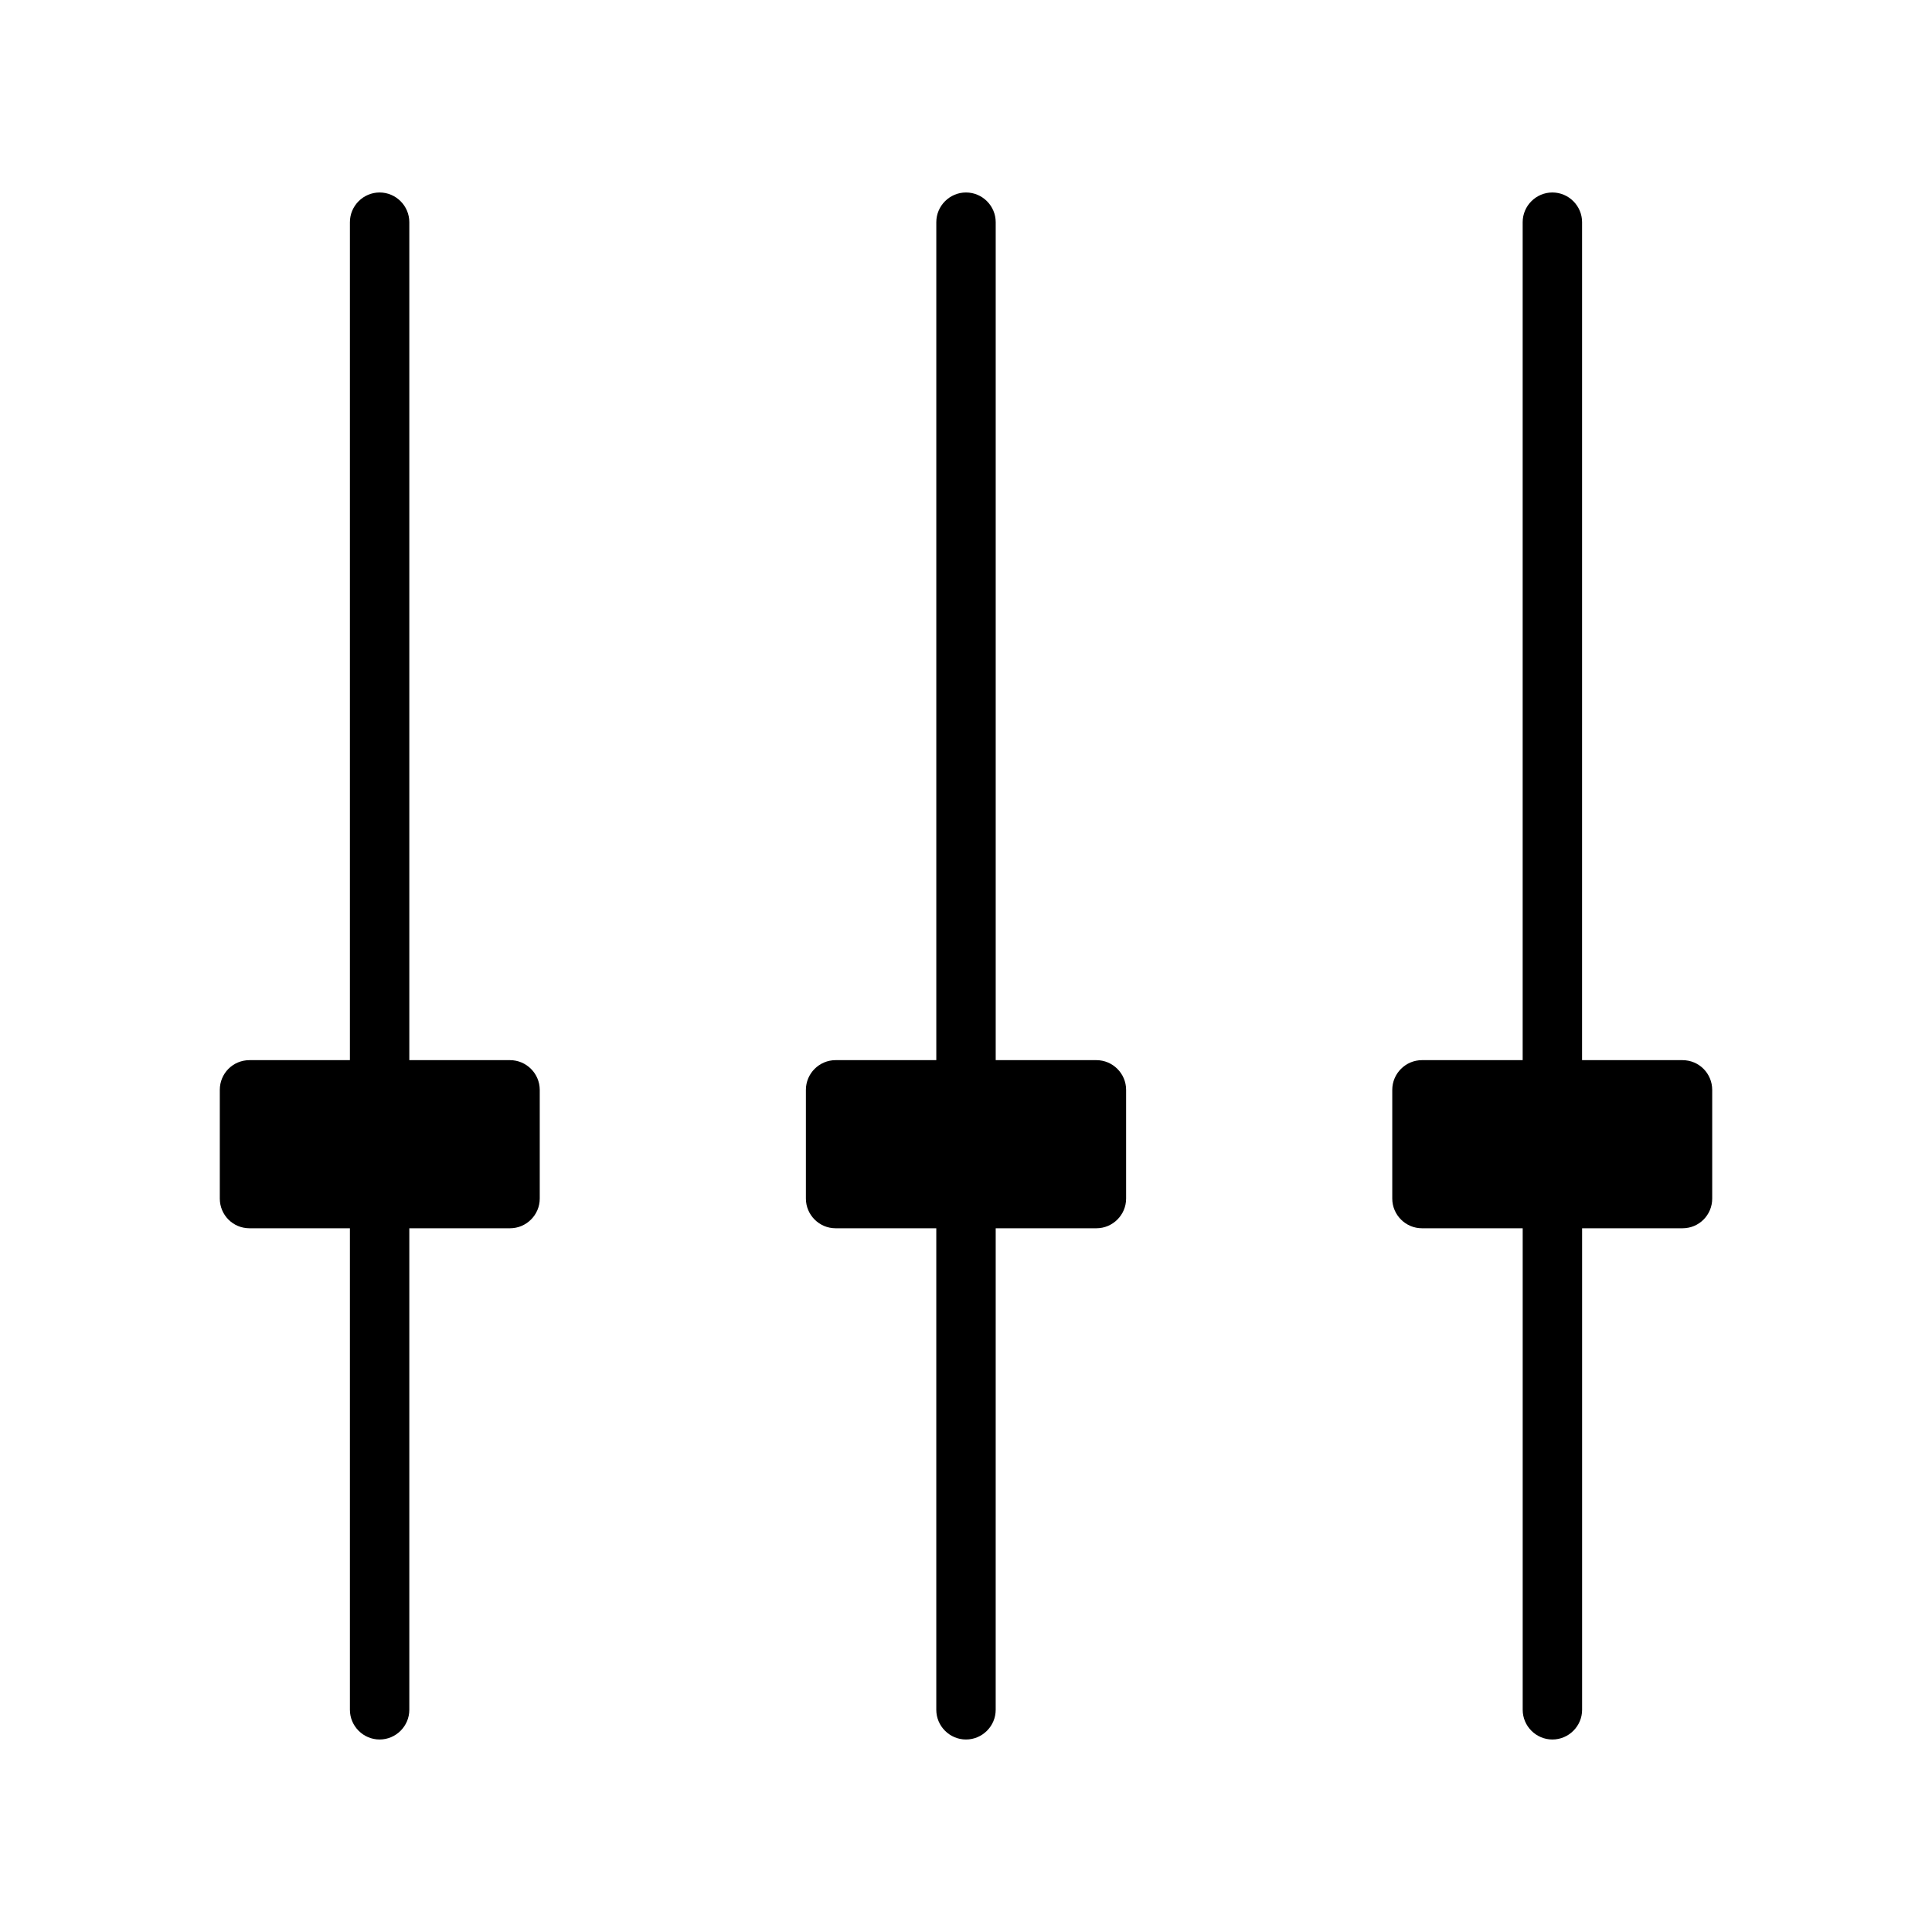
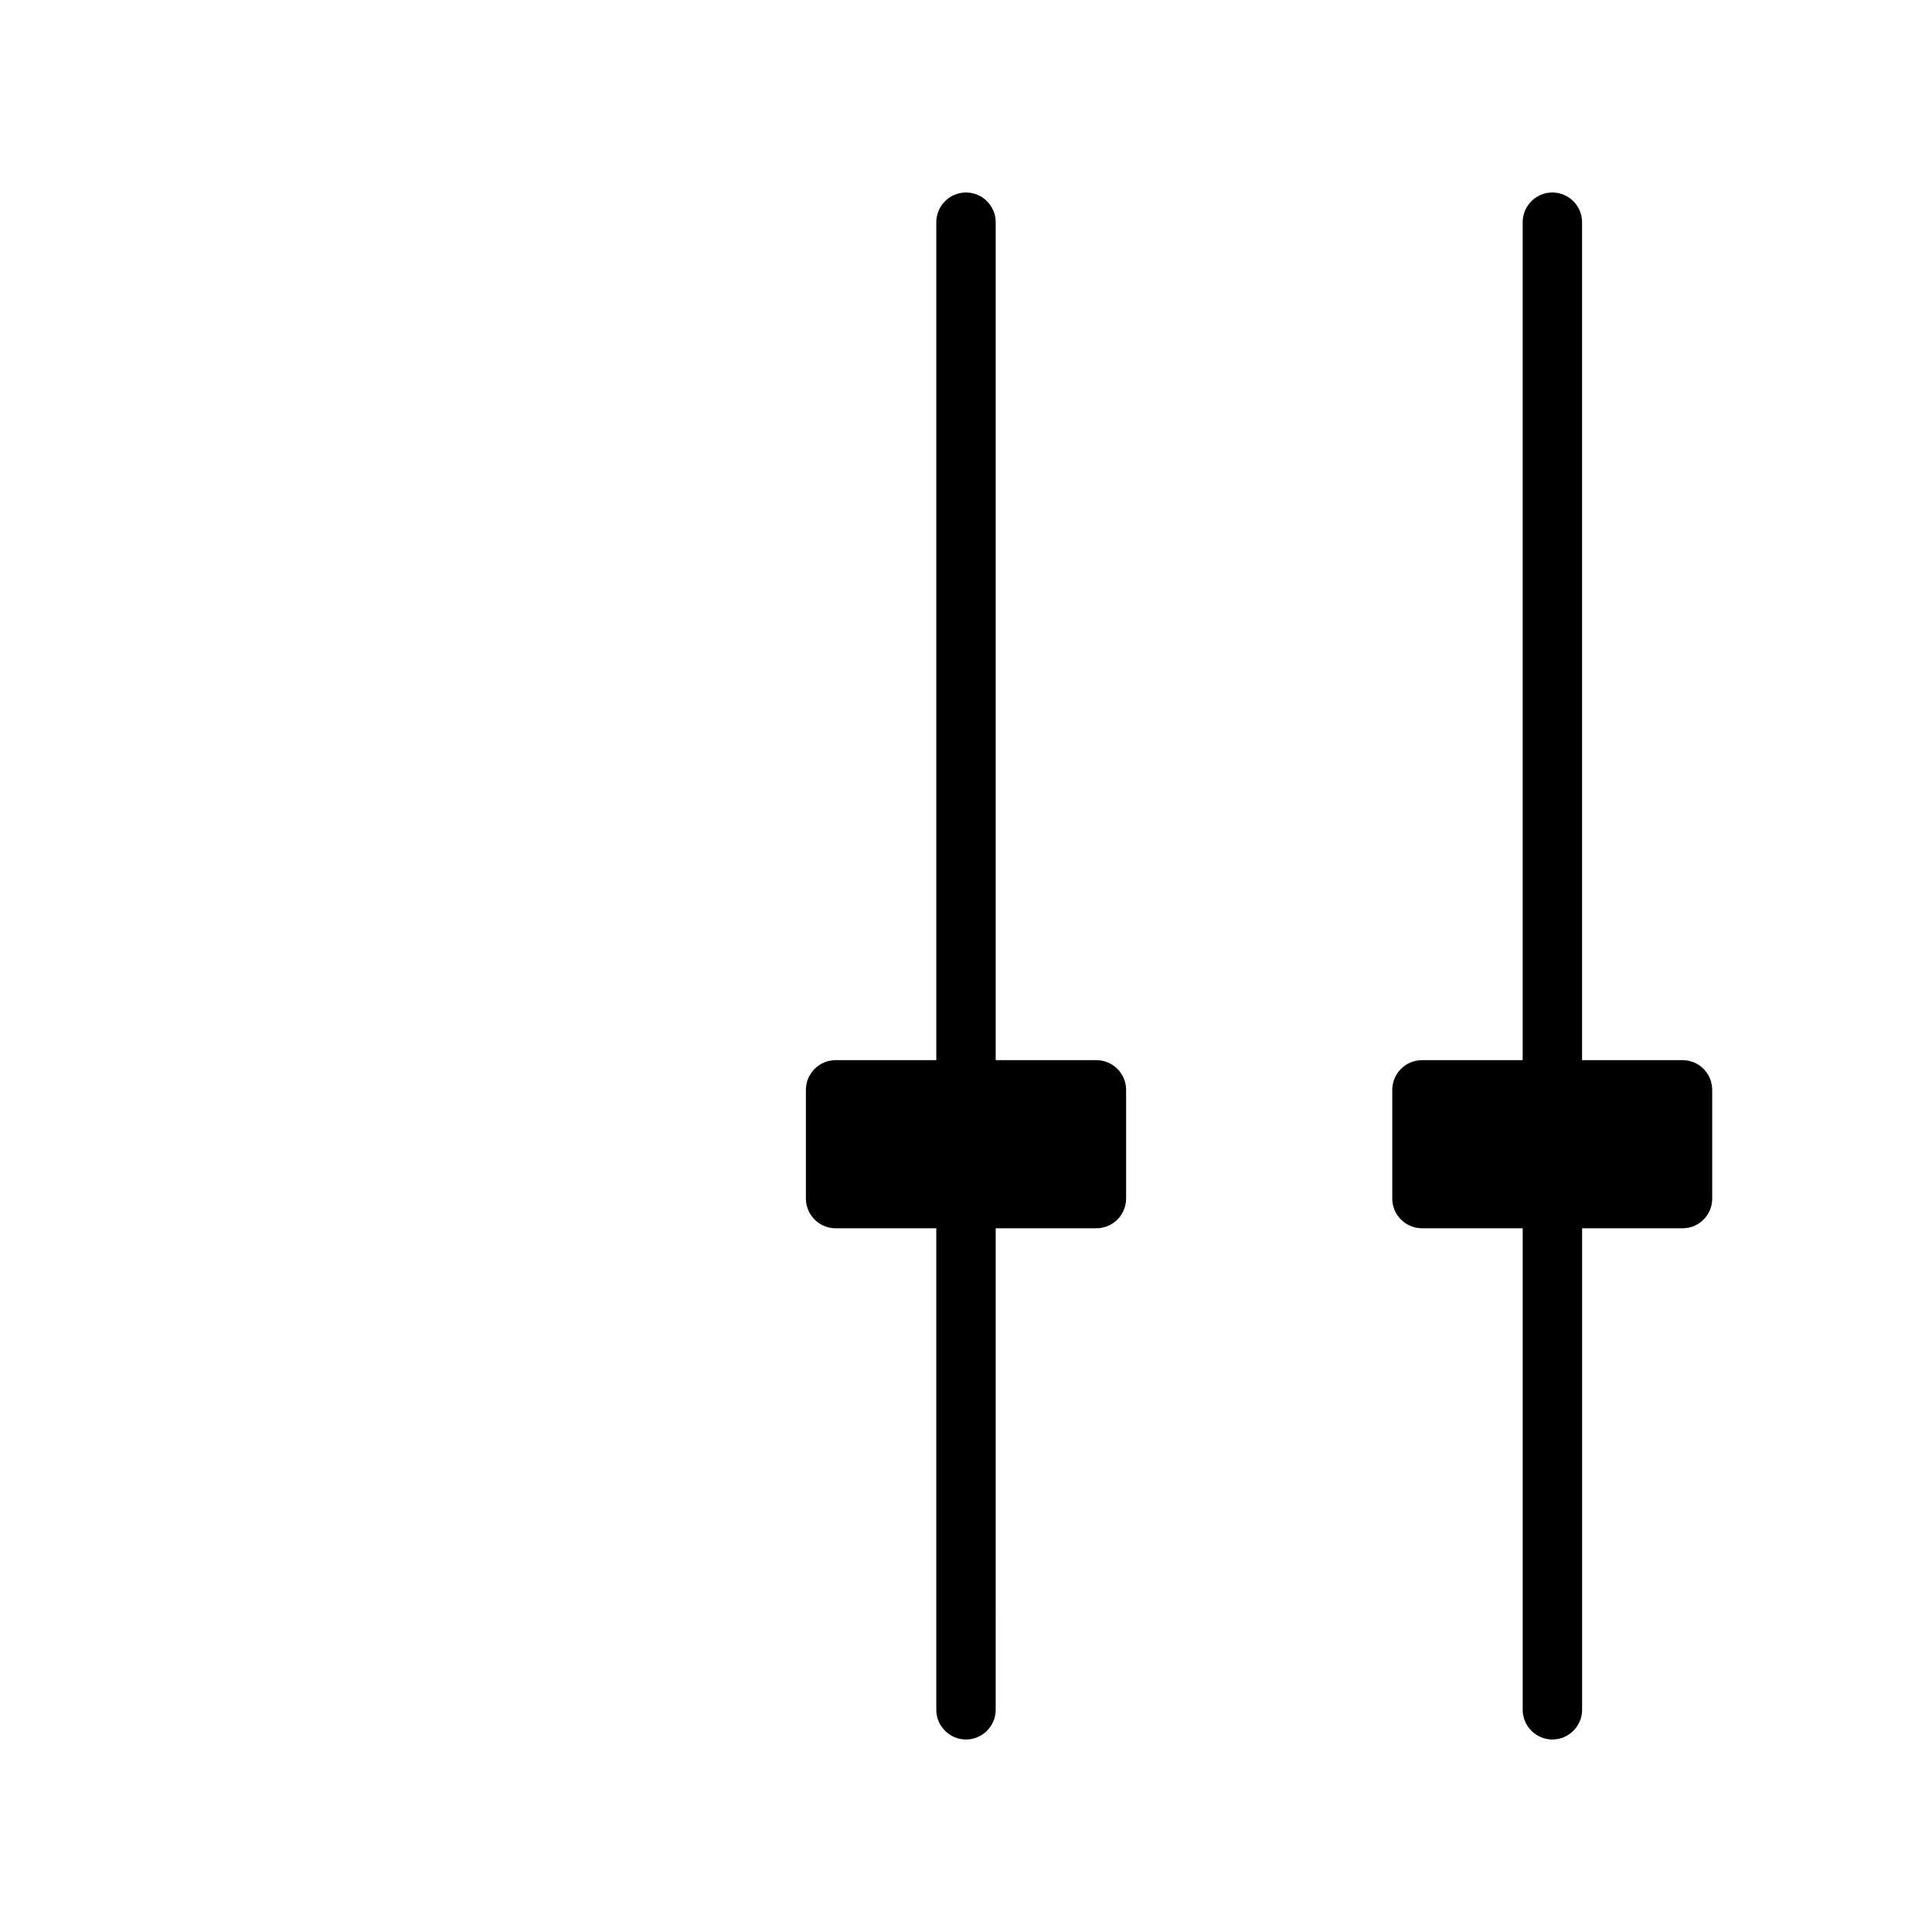
<svg xmlns="http://www.w3.org/2000/svg" fill="#000000" width="800px" height="800px" version="1.1" viewBox="144 144 512 512">
  <g>
-     <path d="m279.16 424.95h-26.688v-222.07c0-4.328-3.543-7.871-7.871-7.871s-7.871 3.543-7.871 7.871v222.07h-26.609c-4.41 0-7.871 3.543-7.871 7.871v28.812c0 4.328 3.465 7.871 7.871 7.871h26.609v127.61c0 4.328 3.543 7.871 7.871 7.871s7.871-3.543 7.871-7.871v-127.61h26.695c4.328 0 7.871-3.543 7.871-7.871v-28.812c-0.008-4.328-3.551-7.871-7.879-7.871z" />
    <path d="m434.56 424.95h-26.688v-222.07c0-4.328-3.543-7.871-7.871-7.871s-7.871 3.543-7.871 7.871v222.07h-26.688c-4.336 0-7.871 3.543-7.871 7.871v28.812c0 4.328 3.535 7.871 7.871 7.871h26.684v127.61c0 4.328 3.543 7.871 7.871 7.871s7.871-3.543 7.871-7.871l0.004-127.61h26.688c4.336 0 7.871-3.543 7.871-7.871v-28.812c0-4.328-3.543-7.871-7.871-7.871z" />
    <path d="m589.87 424.95h-26.609l0.004-222.07c0-4.328-3.543-7.871-7.871-7.871s-7.871 3.543-7.871 7.871v222.07h-26.688c-4.328 0-7.871 3.543-7.871 7.871v28.812c0 4.328 3.543 7.871 7.871 7.871h26.695v127.61c0 4.328 3.543 7.871 7.871 7.871s7.871-3.543 7.871-7.871v-127.61h26.609c4.41 0 7.871-3.543 7.871-7.871v-28.812c-0.012-4.328-3.473-7.871-7.883-7.871z" />
  </g>
</svg>